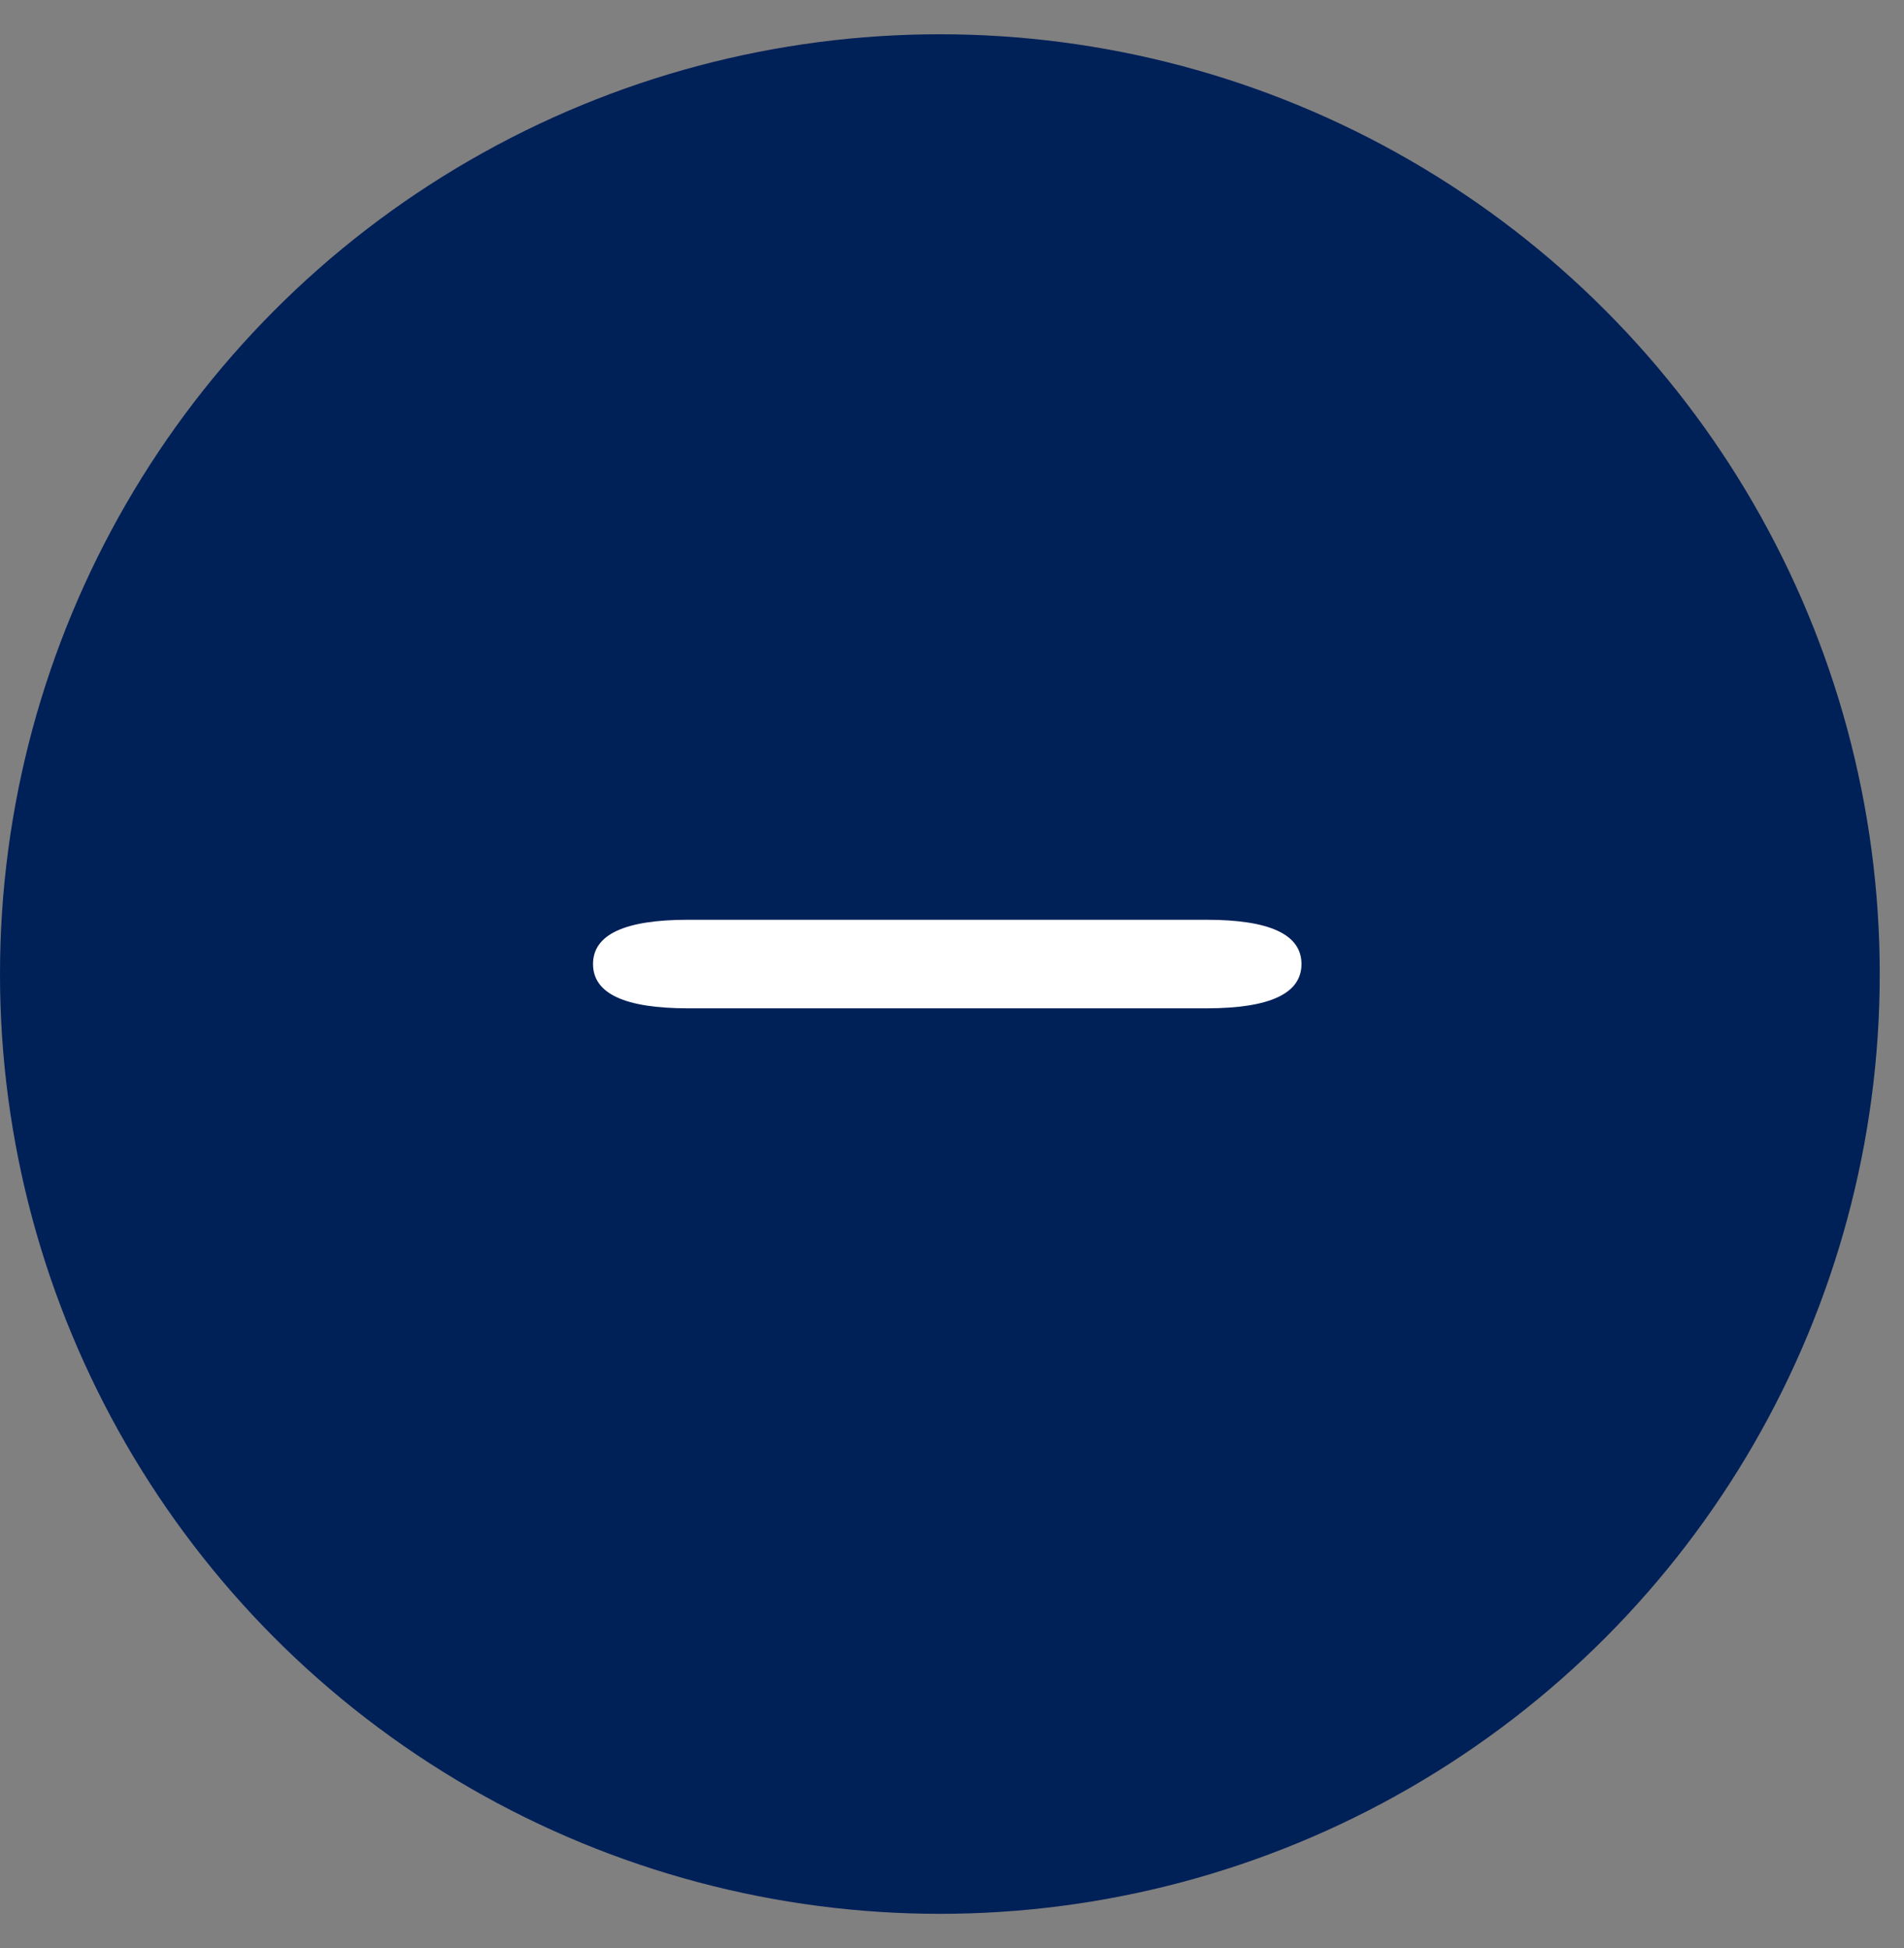
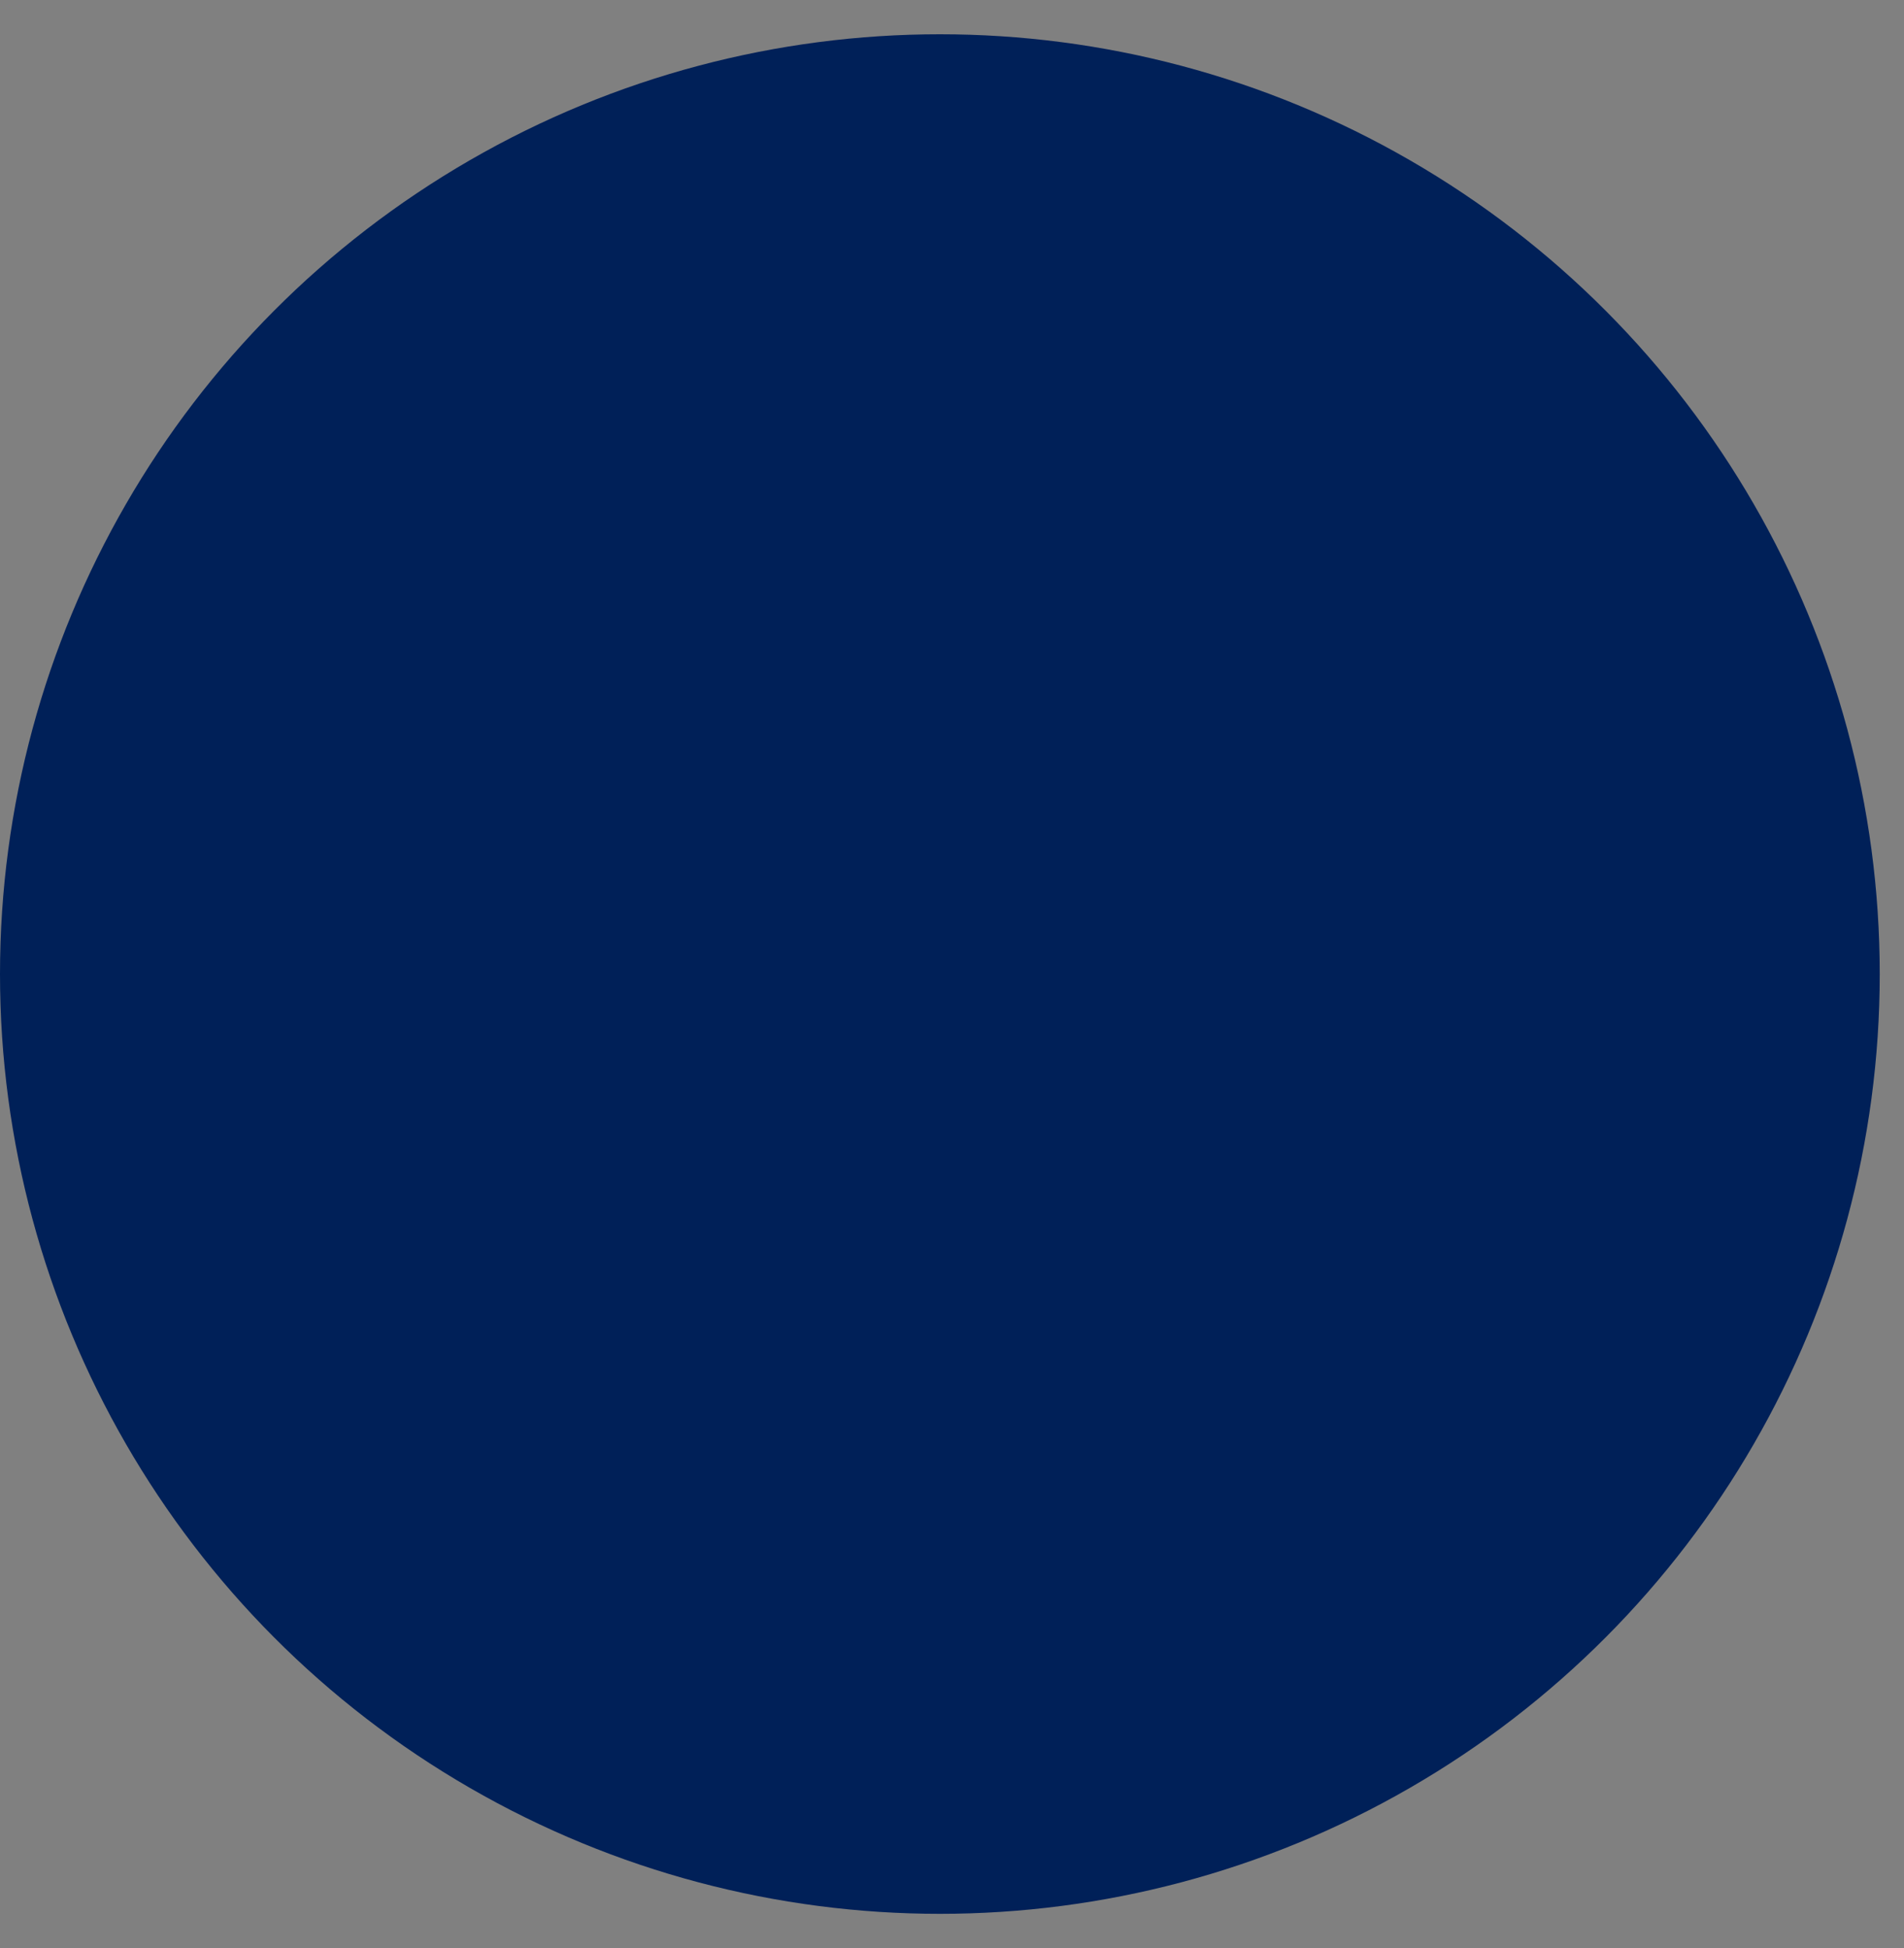
<svg xmlns="http://www.w3.org/2000/svg" width="43" height="44" viewBox="0 0 43 44" fill="none">
  <rect x="0" y="0" width="43" height="44" fill="#808080" stroke="none" />
  <circle cx="21.226" cy="22" r="21.226" fill="#002058" />
-   <path d="M27.247 22.774H15.539C14.108 22.774 13.393 22.44 13.393 21.774C13.393 21.107 14.108 20.774 15.539 20.774H27.247C28.678 20.774 29.393 21.107 29.393 21.774C29.393 22.44 28.678 22.774 27.247 22.774Z" fill="white" />
</svg>